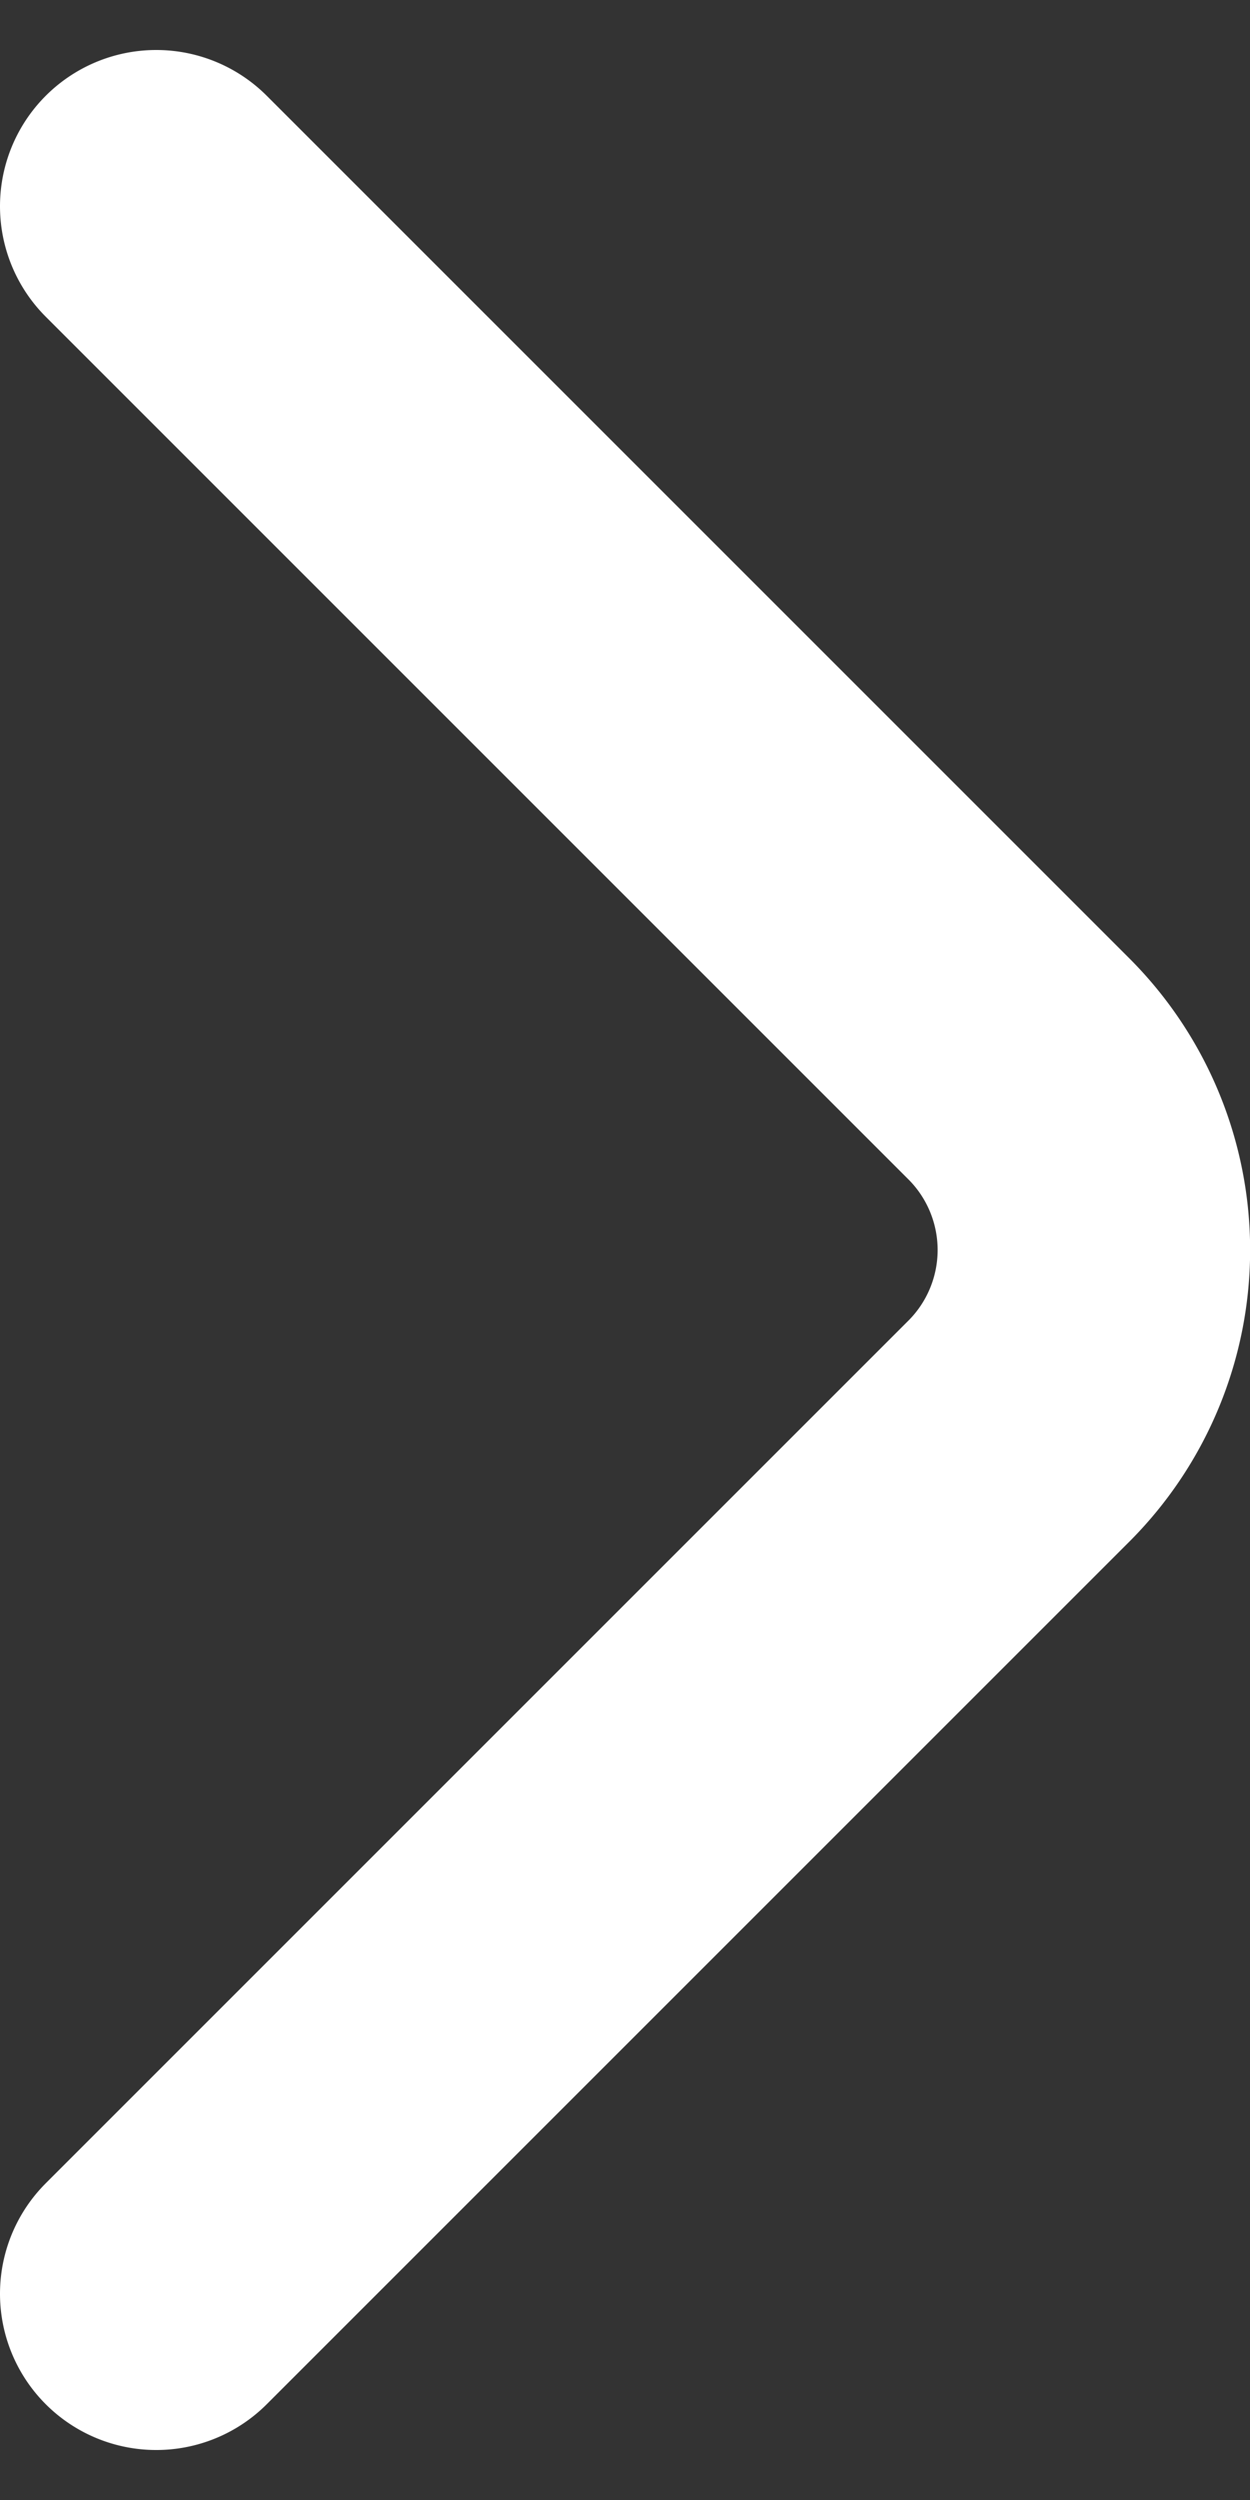
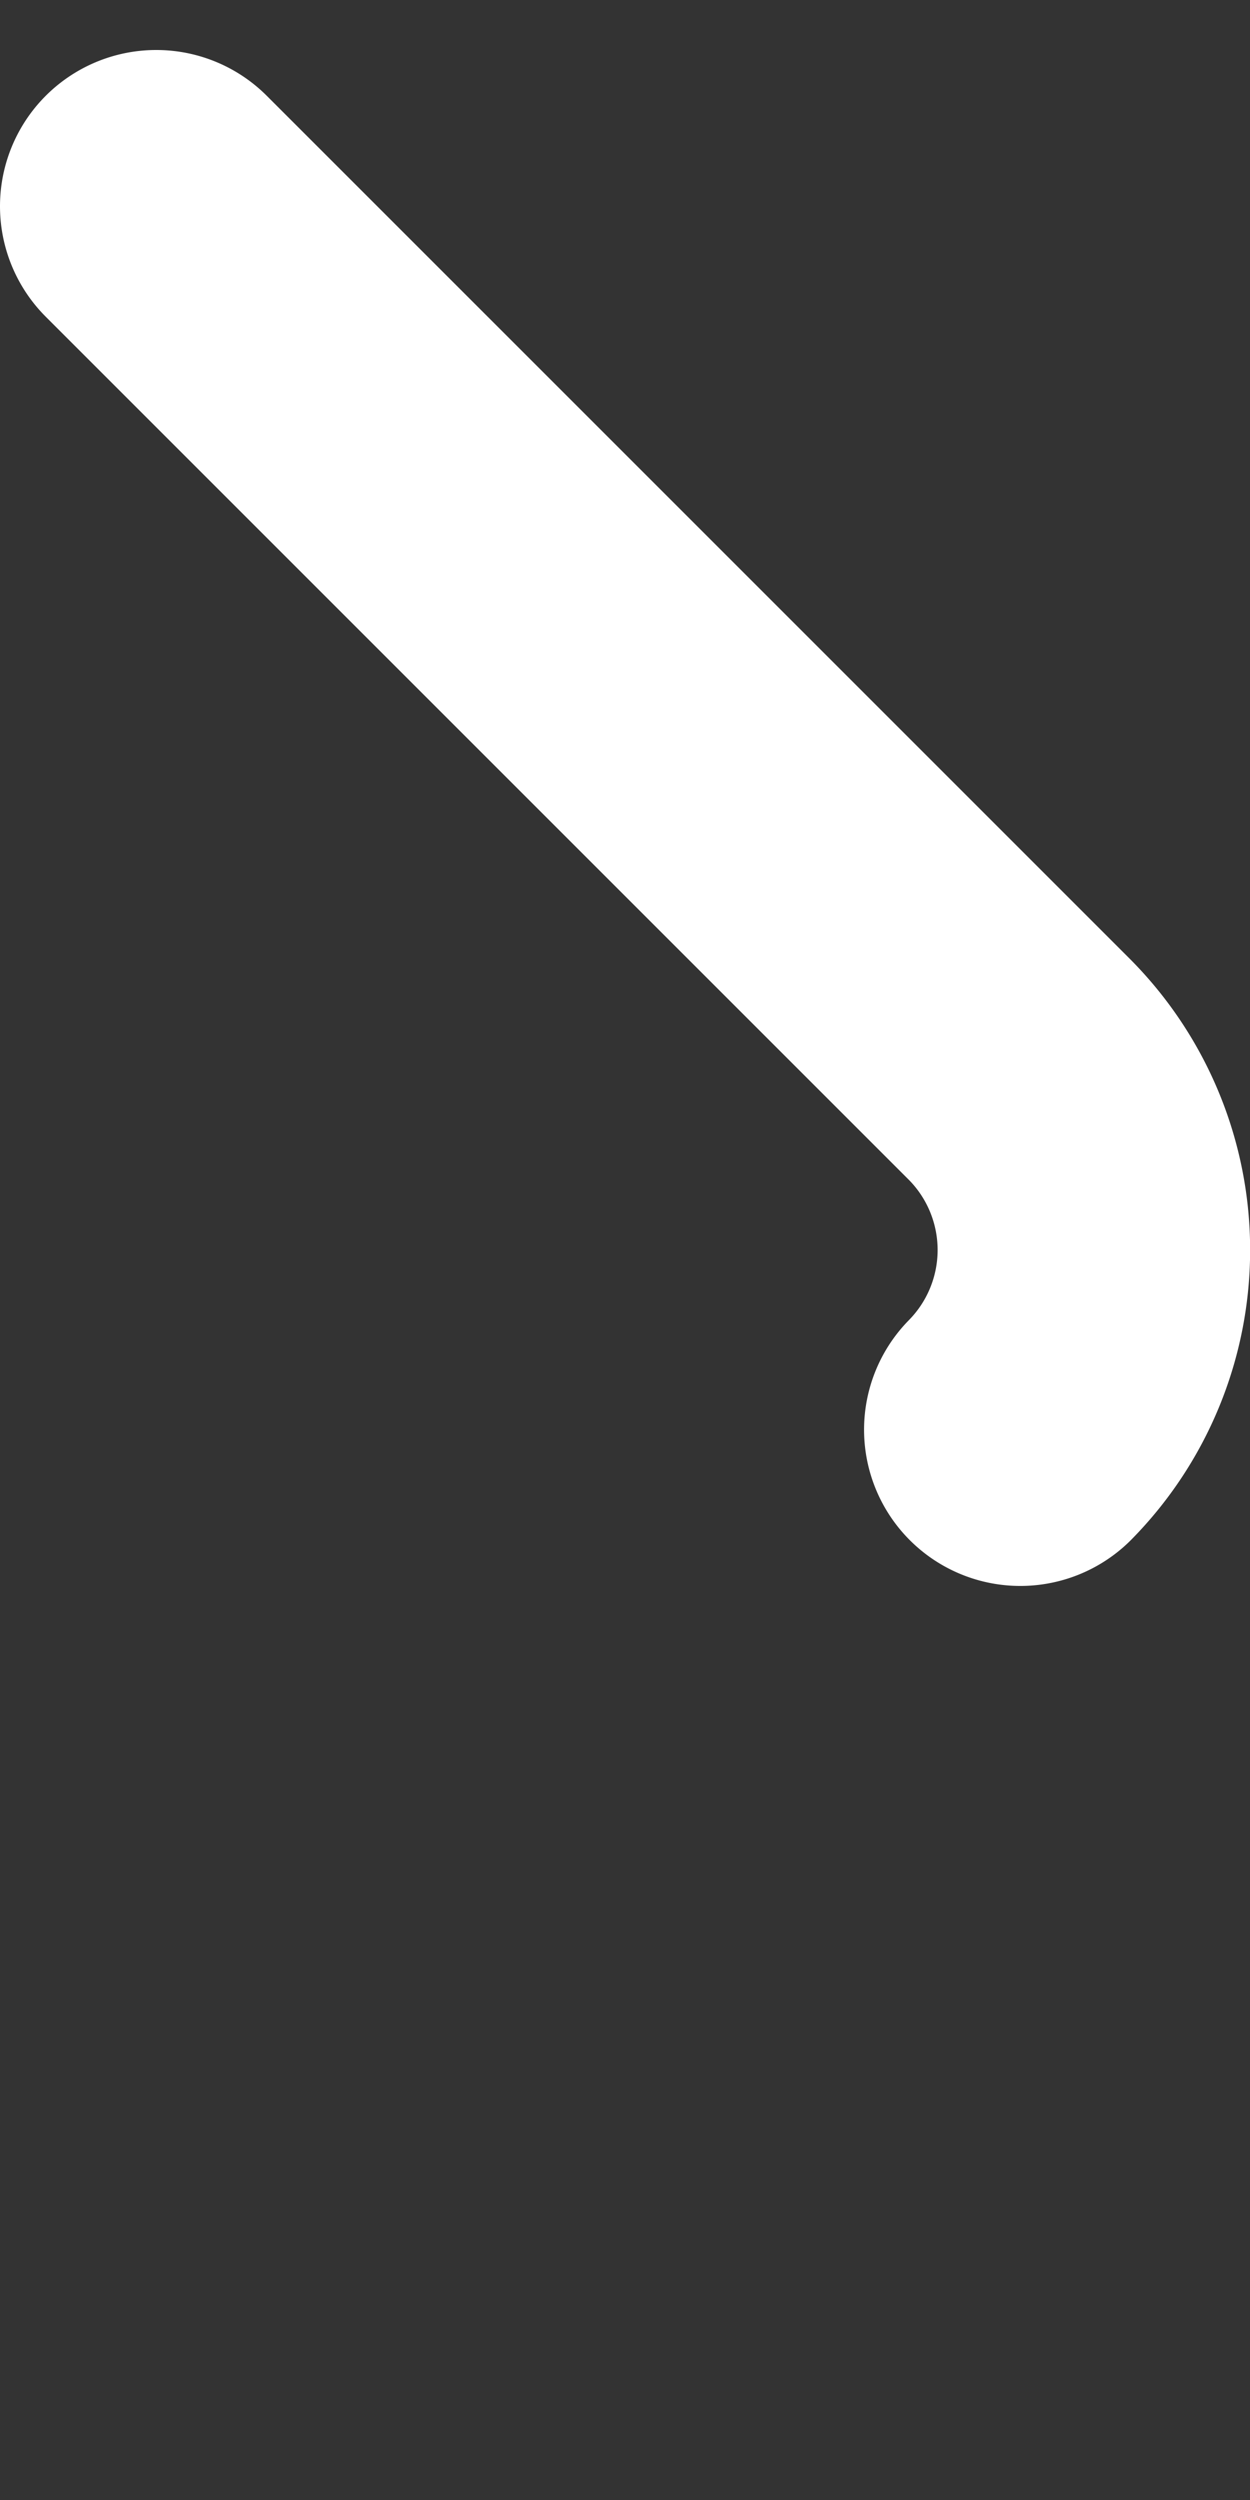
<svg xmlns="http://www.w3.org/2000/svg" id="レイヤー_1" data-name="レイヤー 1" viewBox="0 0 8 16" width="8" height="16">
  <rect x="0" y="0" width="8" height="16" fill="#333333" stroke="none" />
  <defs>
    <style>.cls-1{fill:none;stroke:#fff;stroke-linecap:round;stroke-linejoin:round;stroke-width:2px;}</style>
  </defs>
  <title>arrow</title>
-   <path class="cls-1" d="M1,1.32,6.53,6.85a1.64,1.64,0,0,1,0,2.3L1,14.68" />
+   <path class="cls-1" d="M1,1.32,6.53,6.85a1.64,1.64,0,0,1,0,2.3" />
</svg>